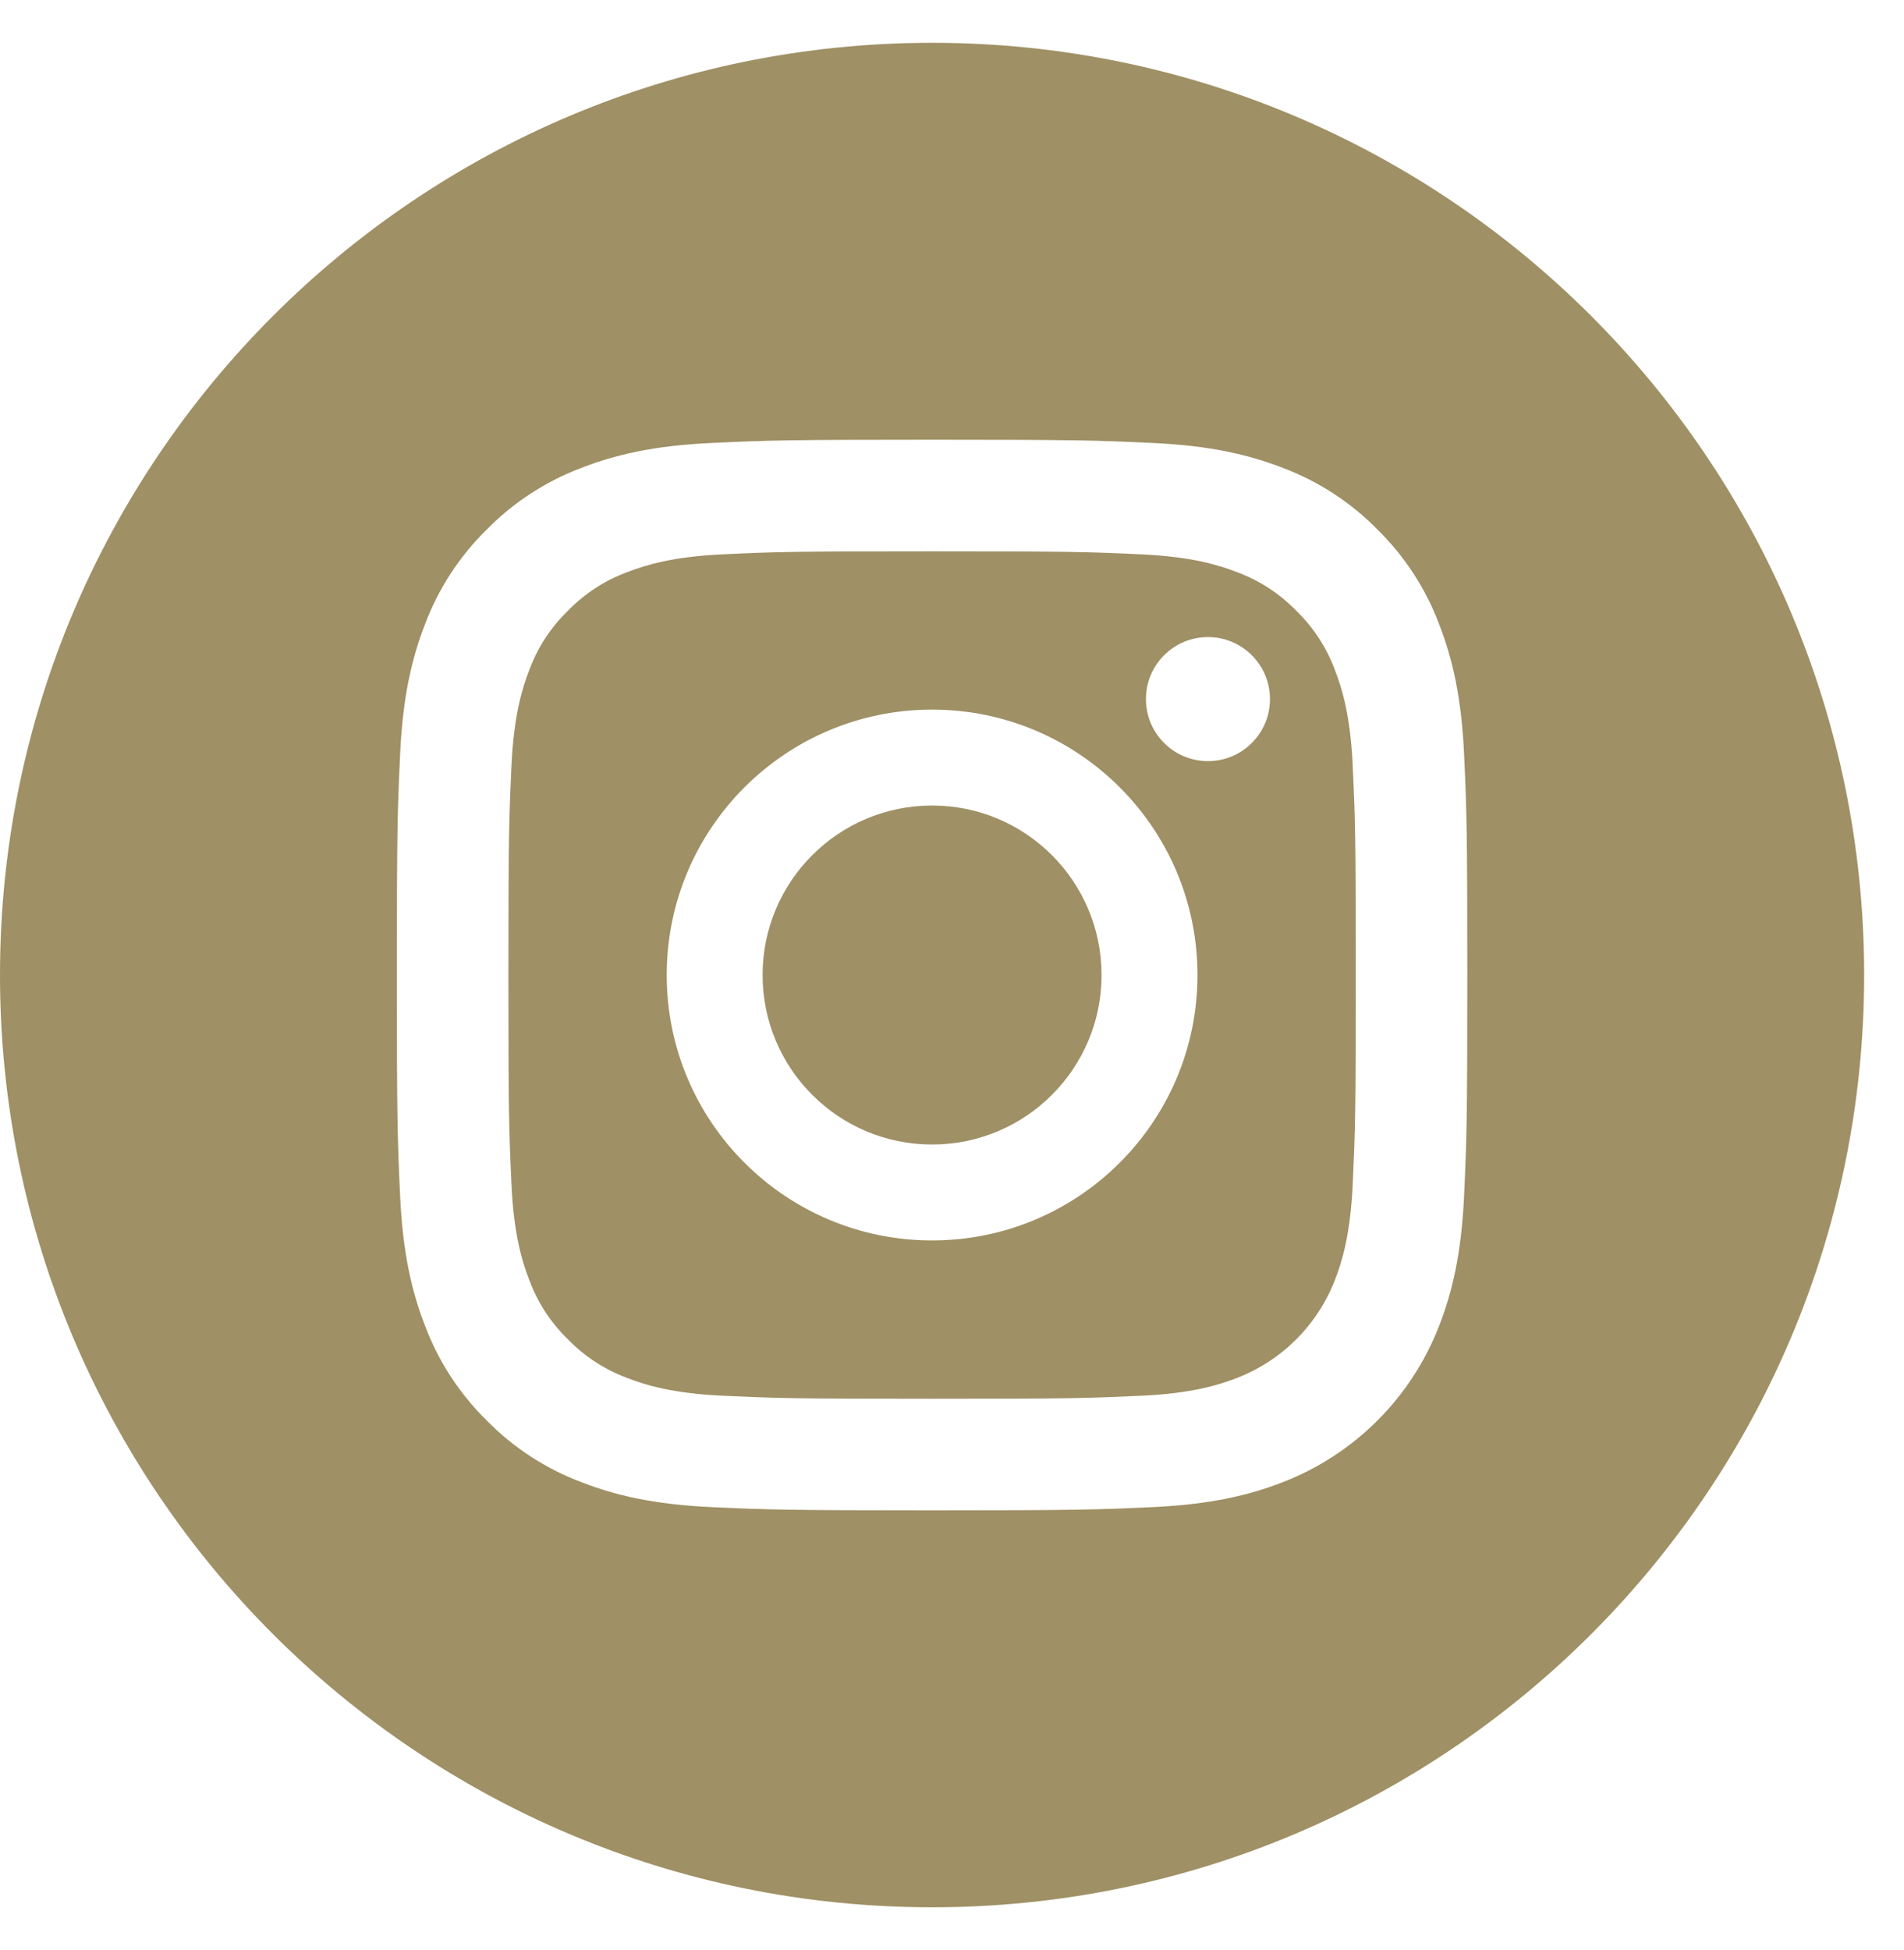
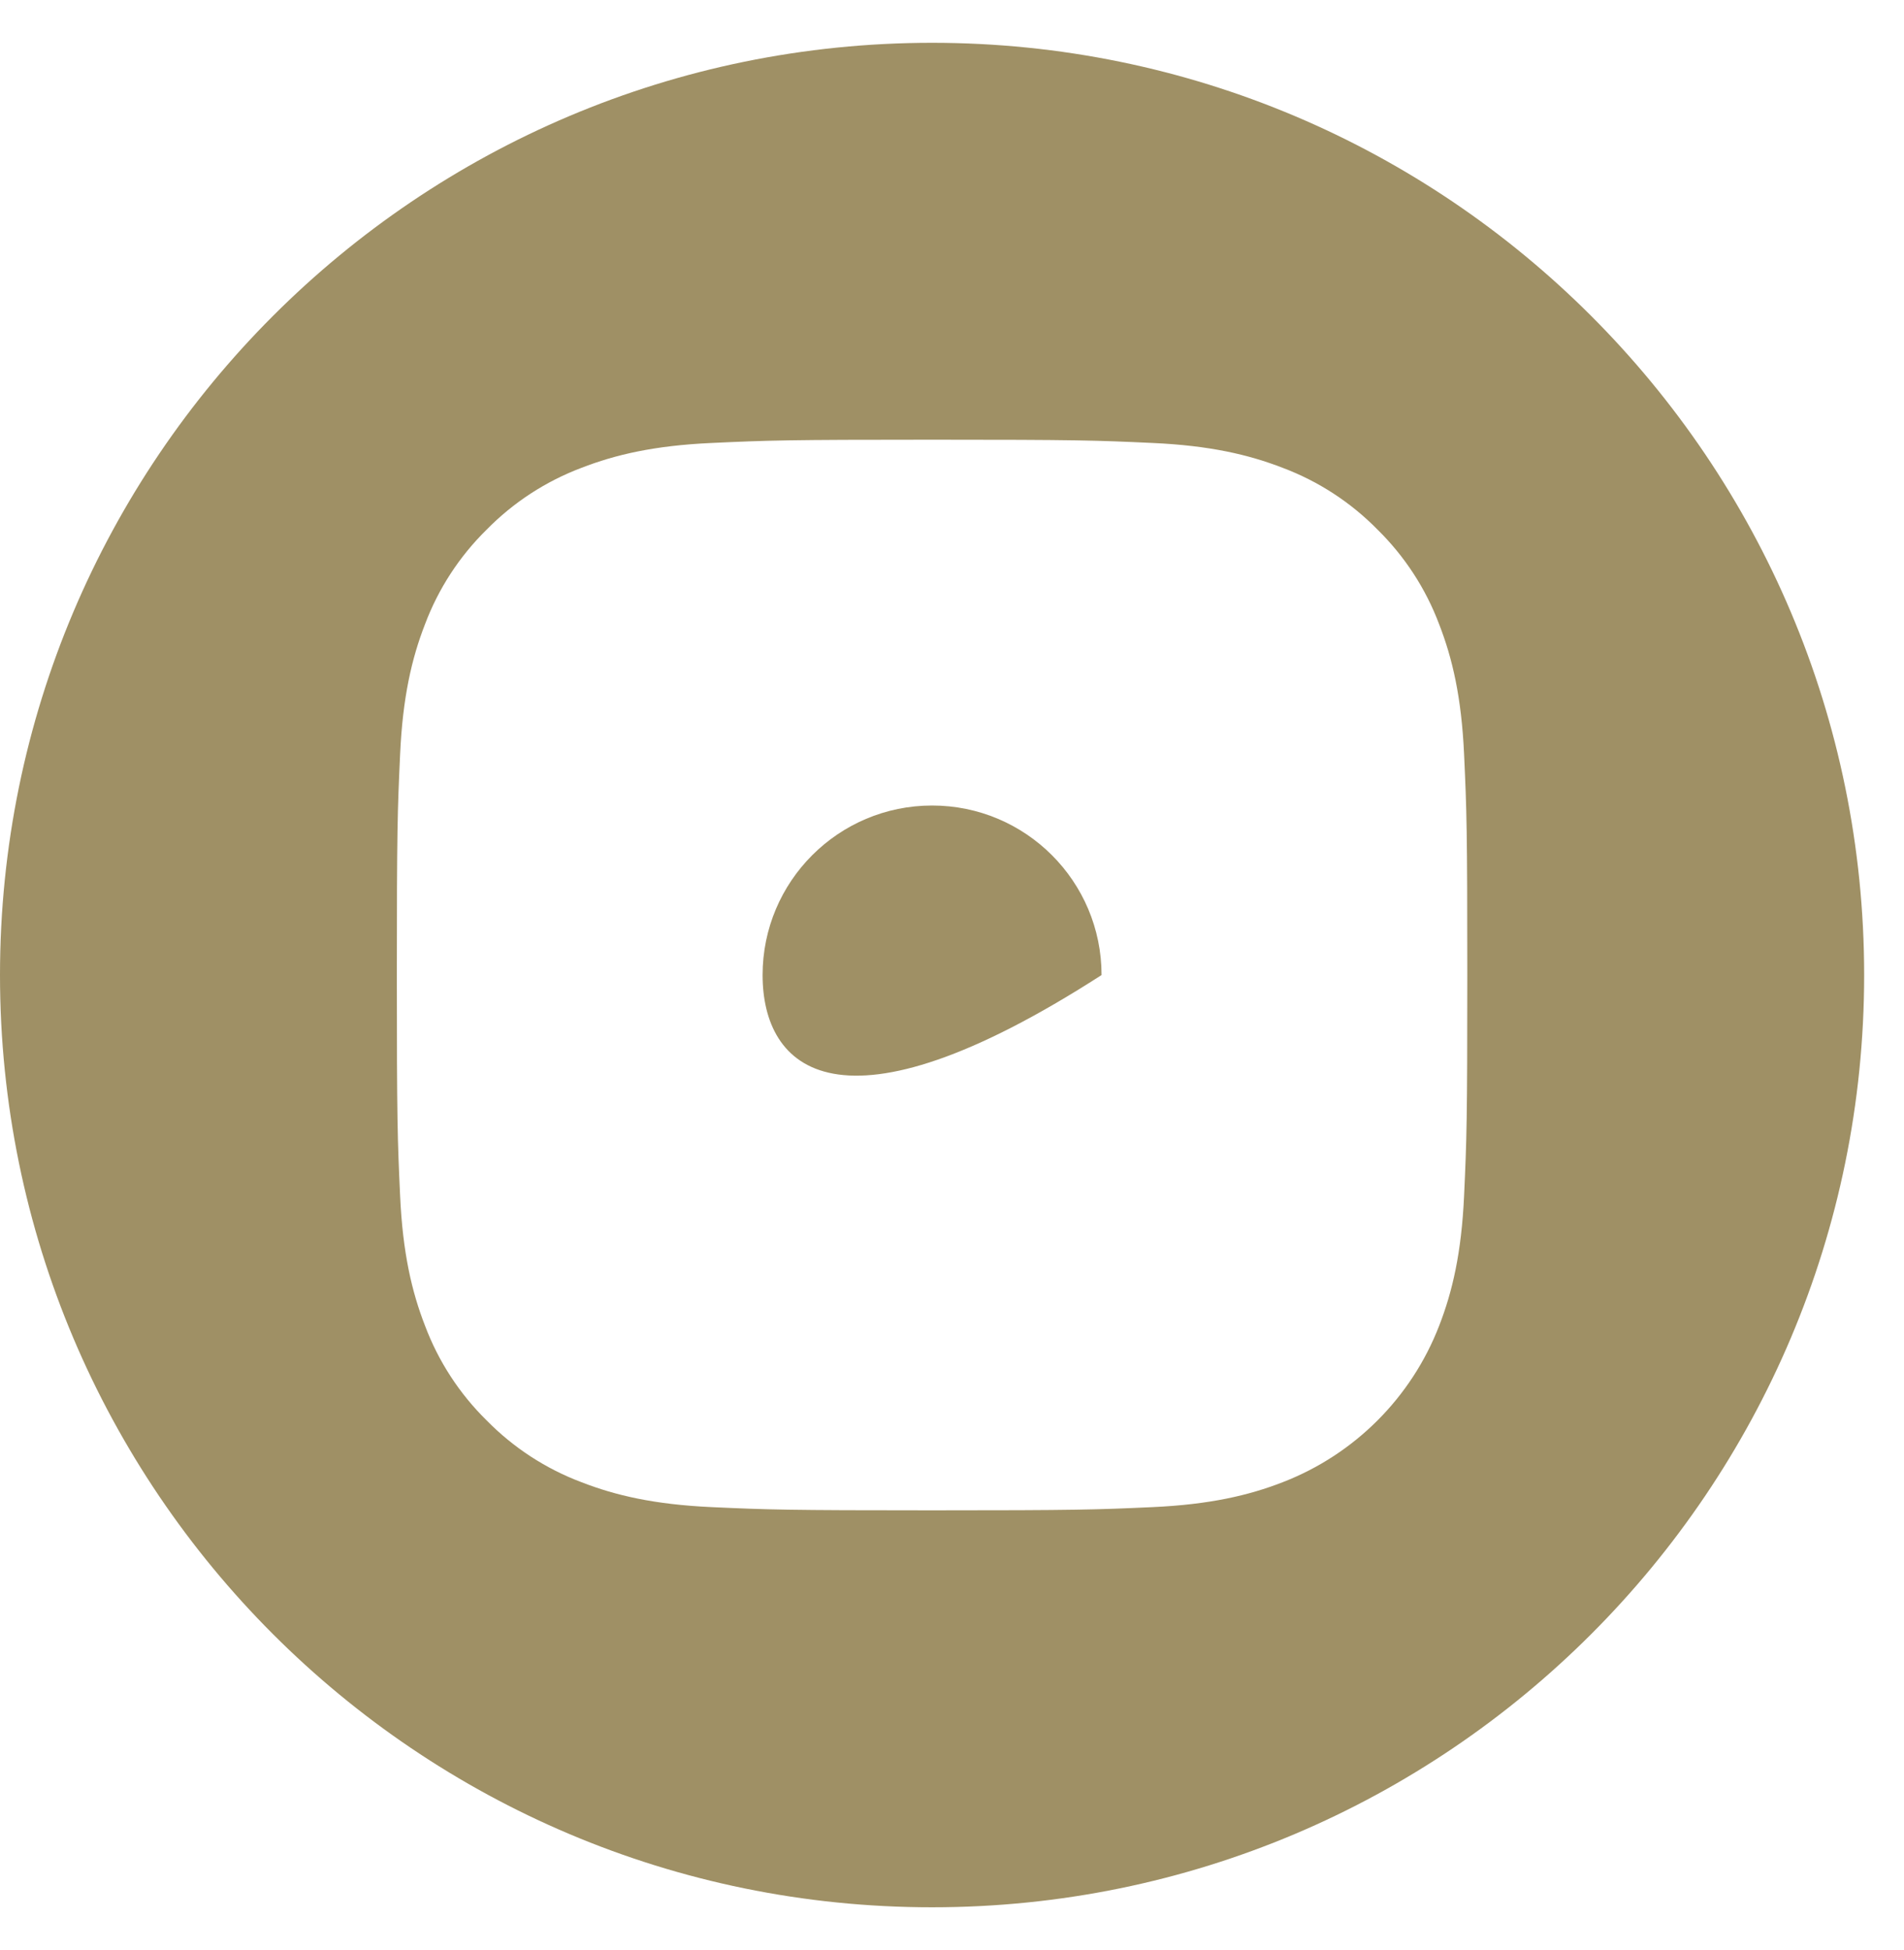
<svg xmlns="http://www.w3.org/2000/svg" width="42" height="43" viewBox="0 0 42 43" fill="none">
-   <path d="M24.299 21.505C24.299 23.569 22.625 25.243 20.561 25.243C18.496 25.243 16.822 23.569 16.822 21.505C16.822 19.44 18.496 17.766 20.561 17.766C22.625 17.766 24.299 19.44 24.299 21.505Z" fill="#9F9065" />
-   <path d="M29.448 14.781C29.265 14.286 28.974 13.838 28.595 13.471C28.227 13.092 27.779 12.8 27.284 12.618C26.882 12.462 26.279 12.276 25.168 12.226C23.965 12.171 23.605 12.159 20.561 12.159C17.517 12.159 17.156 12.17 15.954 12.225C14.843 12.276 14.239 12.462 13.838 12.618C13.342 12.8 12.894 13.092 12.527 13.471C12.148 13.838 11.857 14.286 11.674 14.781C11.518 15.183 11.332 15.787 11.282 16.898C11.227 18.1 11.215 18.461 11.215 21.505C11.215 24.549 11.227 24.909 11.282 26.111C11.332 27.223 11.518 27.826 11.674 28.228C11.857 28.723 12.148 29.171 12.527 29.539C12.894 29.918 13.342 30.209 13.837 30.392C14.239 30.548 14.843 30.734 15.954 30.784C17.156 30.839 17.517 30.851 20.561 30.851C23.605 30.851 23.965 30.839 25.167 30.784C26.279 30.734 26.882 30.548 27.284 30.392C28.278 30.008 29.064 29.222 29.448 28.228C29.604 27.826 29.789 27.223 29.84 26.111C29.895 24.909 29.907 24.549 29.907 21.505C29.907 18.461 29.895 18.1 29.84 16.898C29.79 15.787 29.604 15.183 29.448 14.781ZM20.561 27.358C17.328 27.358 14.707 24.738 14.707 21.505C14.707 18.271 17.328 15.651 20.561 15.651C23.794 15.651 26.415 18.271 26.415 21.505C26.415 24.738 23.794 27.358 20.561 27.358ZM26.646 16.787C25.891 16.787 25.278 16.175 25.278 15.419C25.278 14.664 25.891 14.051 26.646 14.051C27.402 14.051 28.014 14.664 28.014 15.419C28.014 16.175 27.402 16.787 26.646 16.787Z" fill="#9F9065" />
+   <path d="M24.299 21.505C18.496 25.243 16.822 23.569 16.822 21.505C16.822 19.44 18.496 17.766 20.561 17.766C22.625 17.766 24.299 19.44 24.299 21.505Z" fill="#9F9065" />
  <path d="M20.561 0.944C9.207 0.944 0 10.151 0 21.505C0 32.858 9.207 42.066 20.561 42.066C31.914 42.066 41.121 32.858 41.121 21.505C41.121 10.151 31.914 0.944 20.561 0.944ZM32.296 26.372C32.239 27.629 32.039 28.487 31.747 29.238C31.134 30.824 29.88 32.078 28.294 32.691C27.544 32.983 26.685 33.182 25.429 33.24C24.17 33.297 23.767 33.311 20.561 33.311C17.354 33.311 16.953 33.297 15.693 33.24C14.437 33.182 13.578 32.983 12.828 32.691C12.04 32.395 11.326 31.93 10.736 31.329C10.136 30.74 9.671 30.026 9.375 29.238C9.083 28.488 8.883 27.629 8.826 26.373C8.768 25.113 8.754 24.711 8.754 21.505C8.754 18.298 8.768 17.896 8.826 16.637C8.883 15.38 9.082 14.522 9.374 13.771C9.67 12.983 10.135 12.27 10.736 11.68C11.326 11.079 12.04 10.615 12.827 10.318C13.578 10.027 14.436 9.827 15.693 9.77C16.952 9.712 17.354 9.698 20.561 9.698C23.767 9.698 24.169 9.712 25.428 9.77C26.685 9.827 27.543 10.027 28.294 10.318C29.082 10.614 29.796 11.079 30.386 11.68C30.986 12.27 31.451 12.983 31.747 13.771C32.039 14.522 32.239 15.38 32.296 16.637C32.354 17.896 32.367 18.298 32.367 21.505C32.367 24.711 32.354 25.113 32.296 26.372Z" fill="#9F9065" />
</svg>